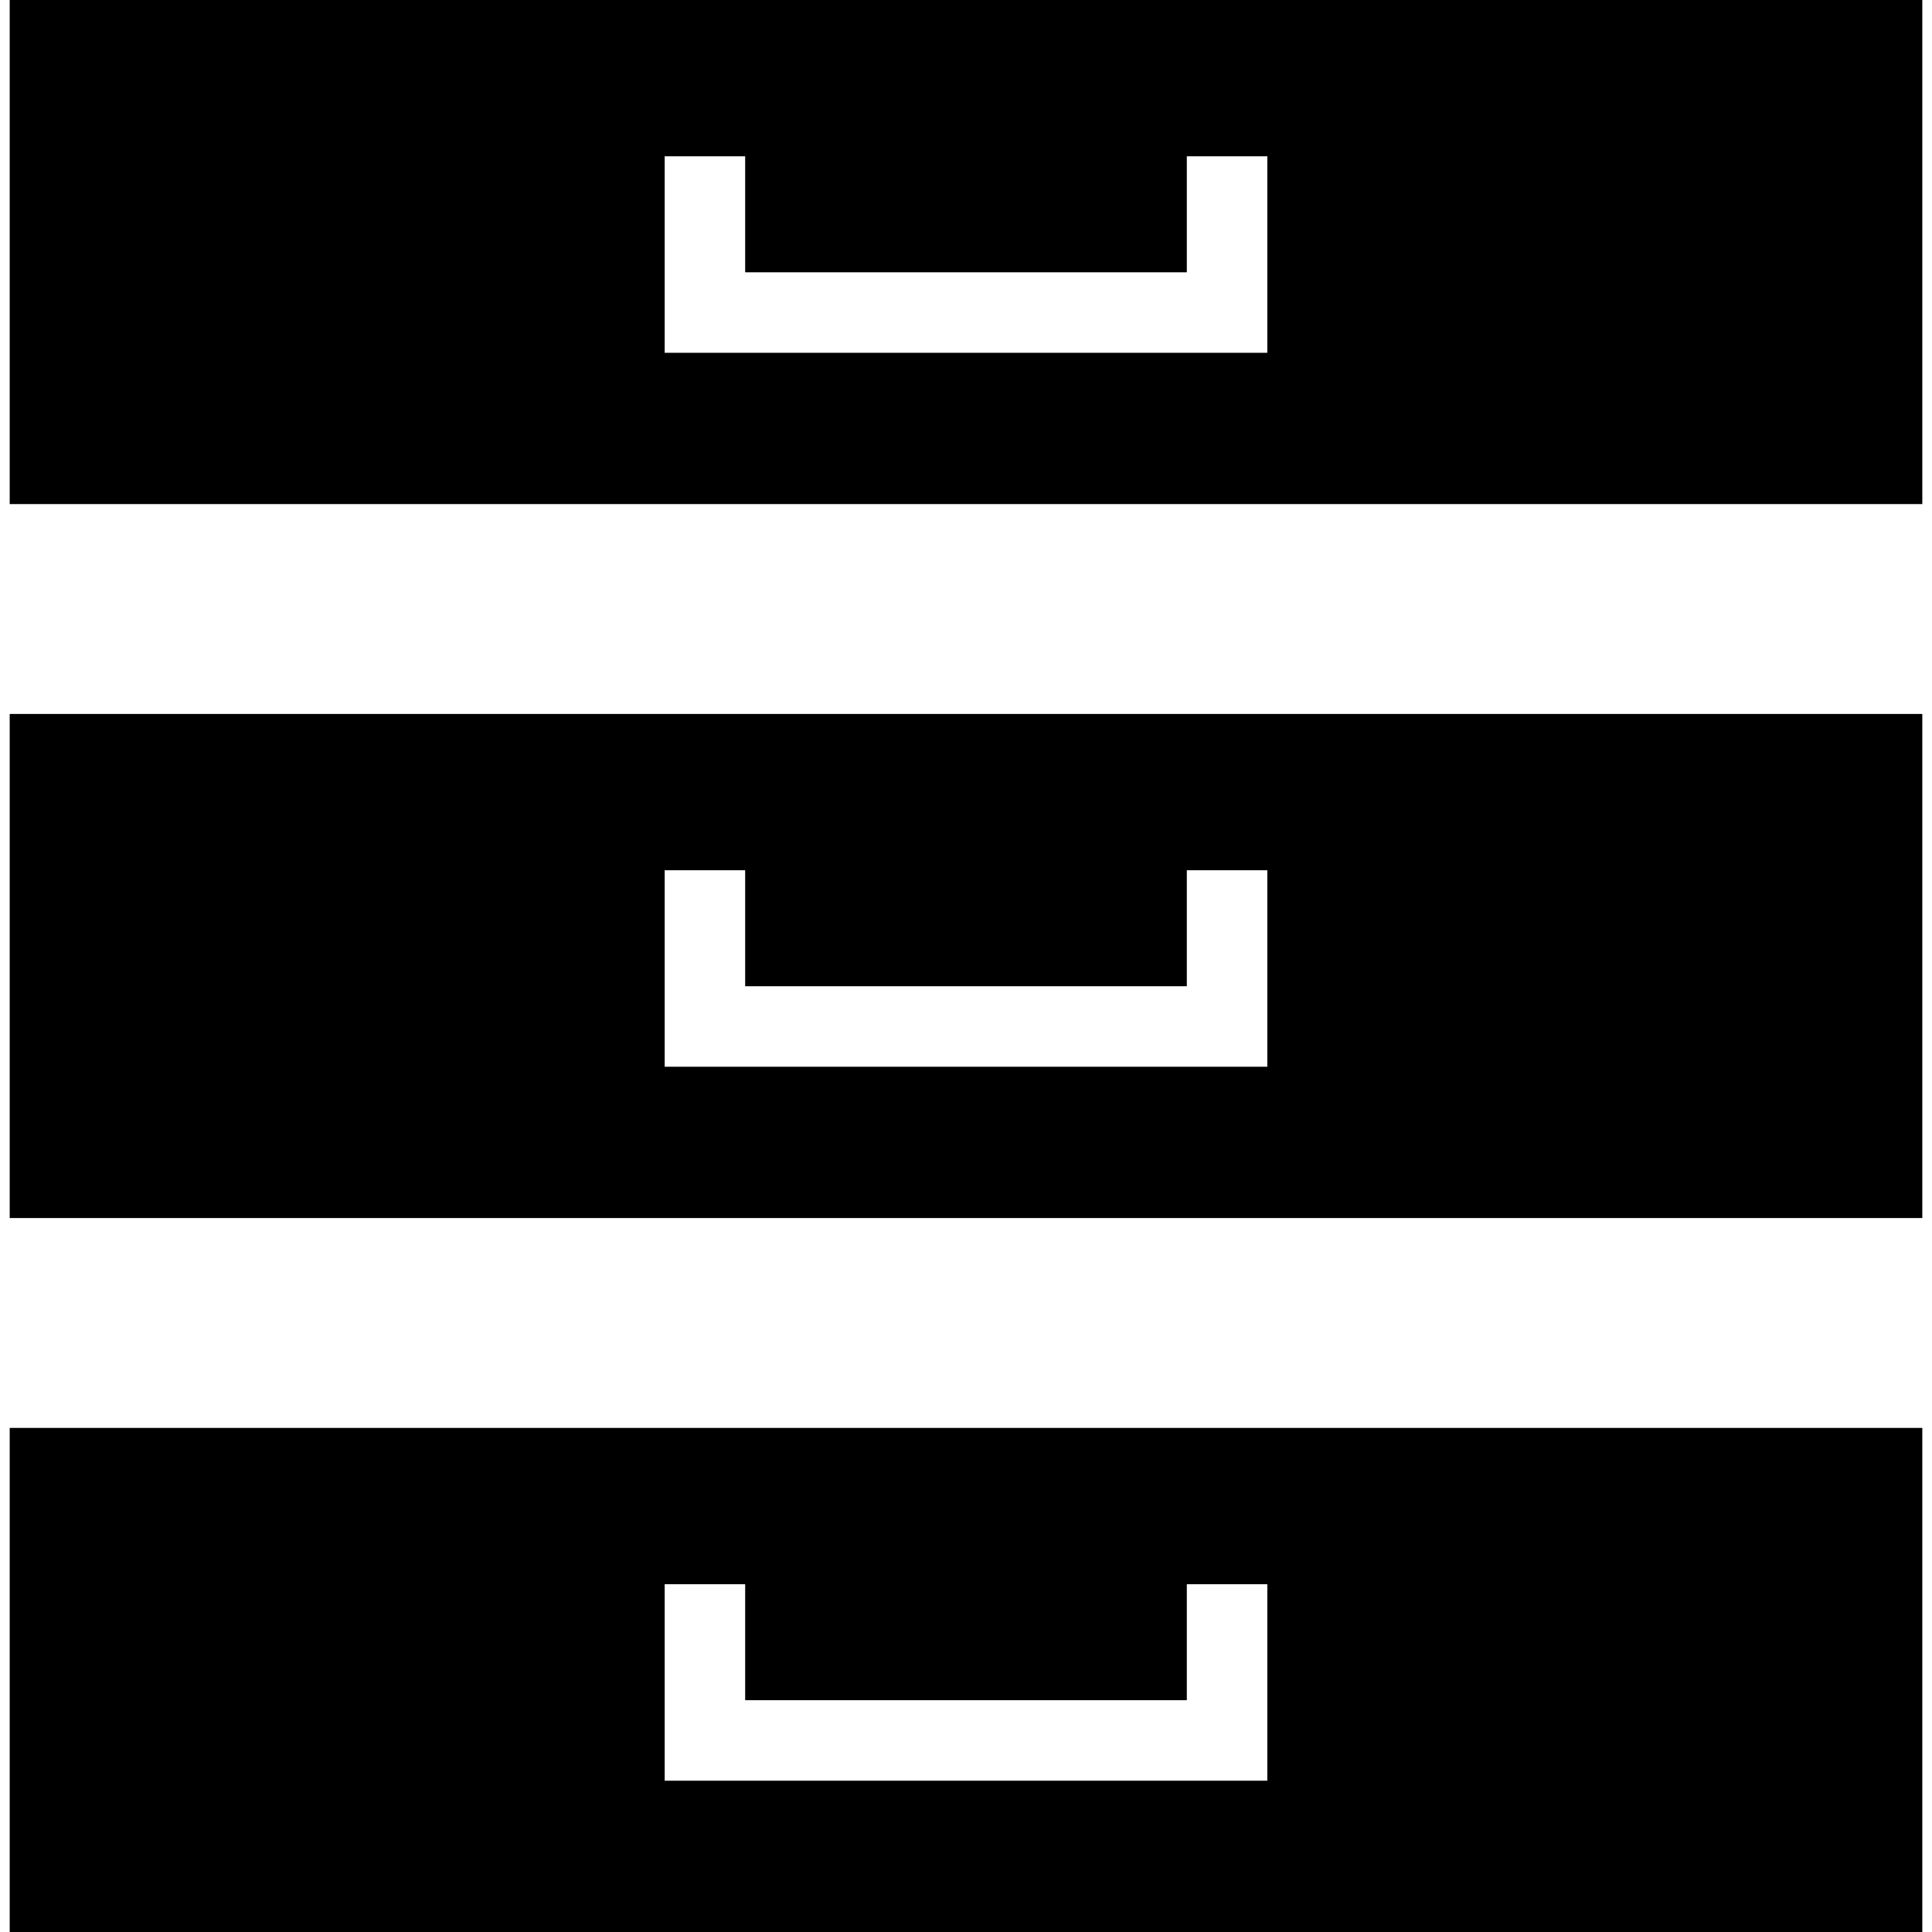
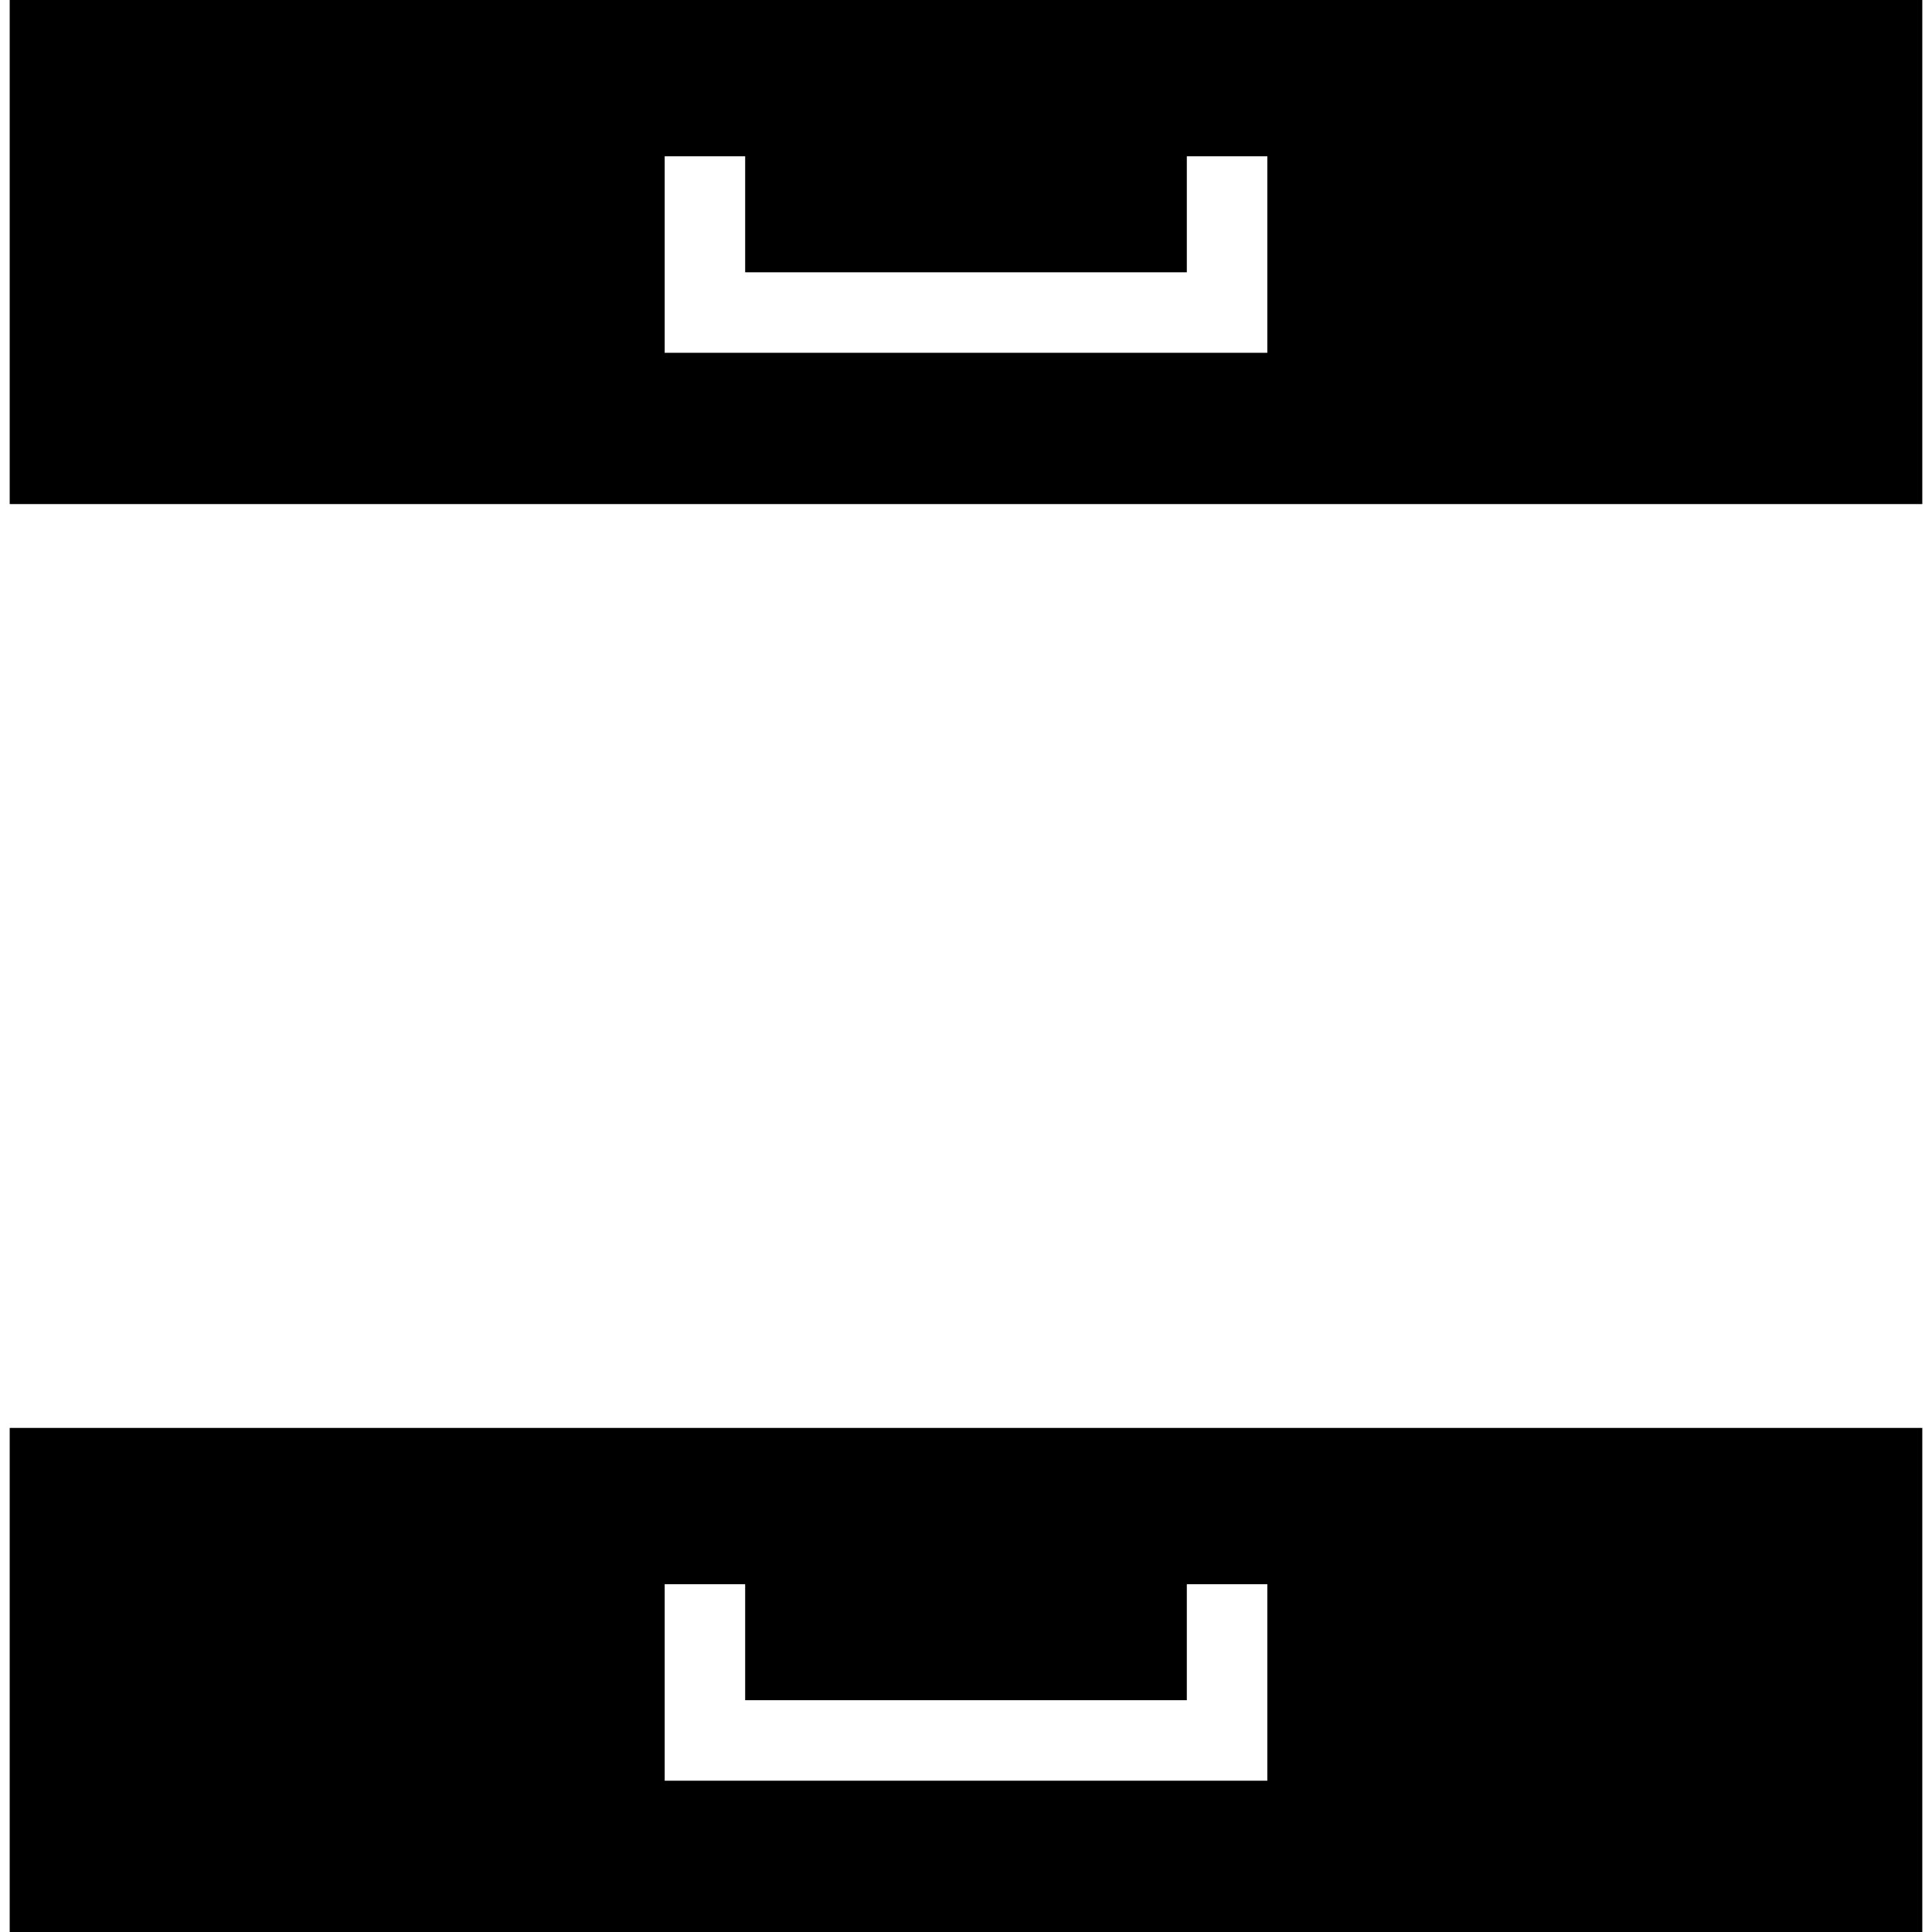
<svg xmlns="http://www.w3.org/2000/svg" fill="#000000" height="800px" width="800px" version="1.1" id="Layer_1" viewBox="0 0 472.615 472.615" xml:space="preserve">
  <g>
    <g>
      <path d="M2.372,349.303v123.312h467.871V349.303H2.372z M310.018,435.605H162.595v-48.072h19.692v28.38h108.039v-28.38h19.692    V435.605z" />
    </g>
  </g>
  <g>
    <g>
-       <path d="M2.372,174.651v123.312h467.871V174.651H2.372z M310.018,260.951H162.595v-48.067h19.692v28.375h108.039v-28.375h19.692    V260.951z" />
-     </g>
+       </g>
  </g>
  <g>
    <g>
      <path d="M2.372,0v123.311h467.871V0H2.372z M310.018,86.302H162.595V38.23h19.692v28.38h108.039V38.23h19.692V86.302z" />
    </g>
  </g>
</svg>